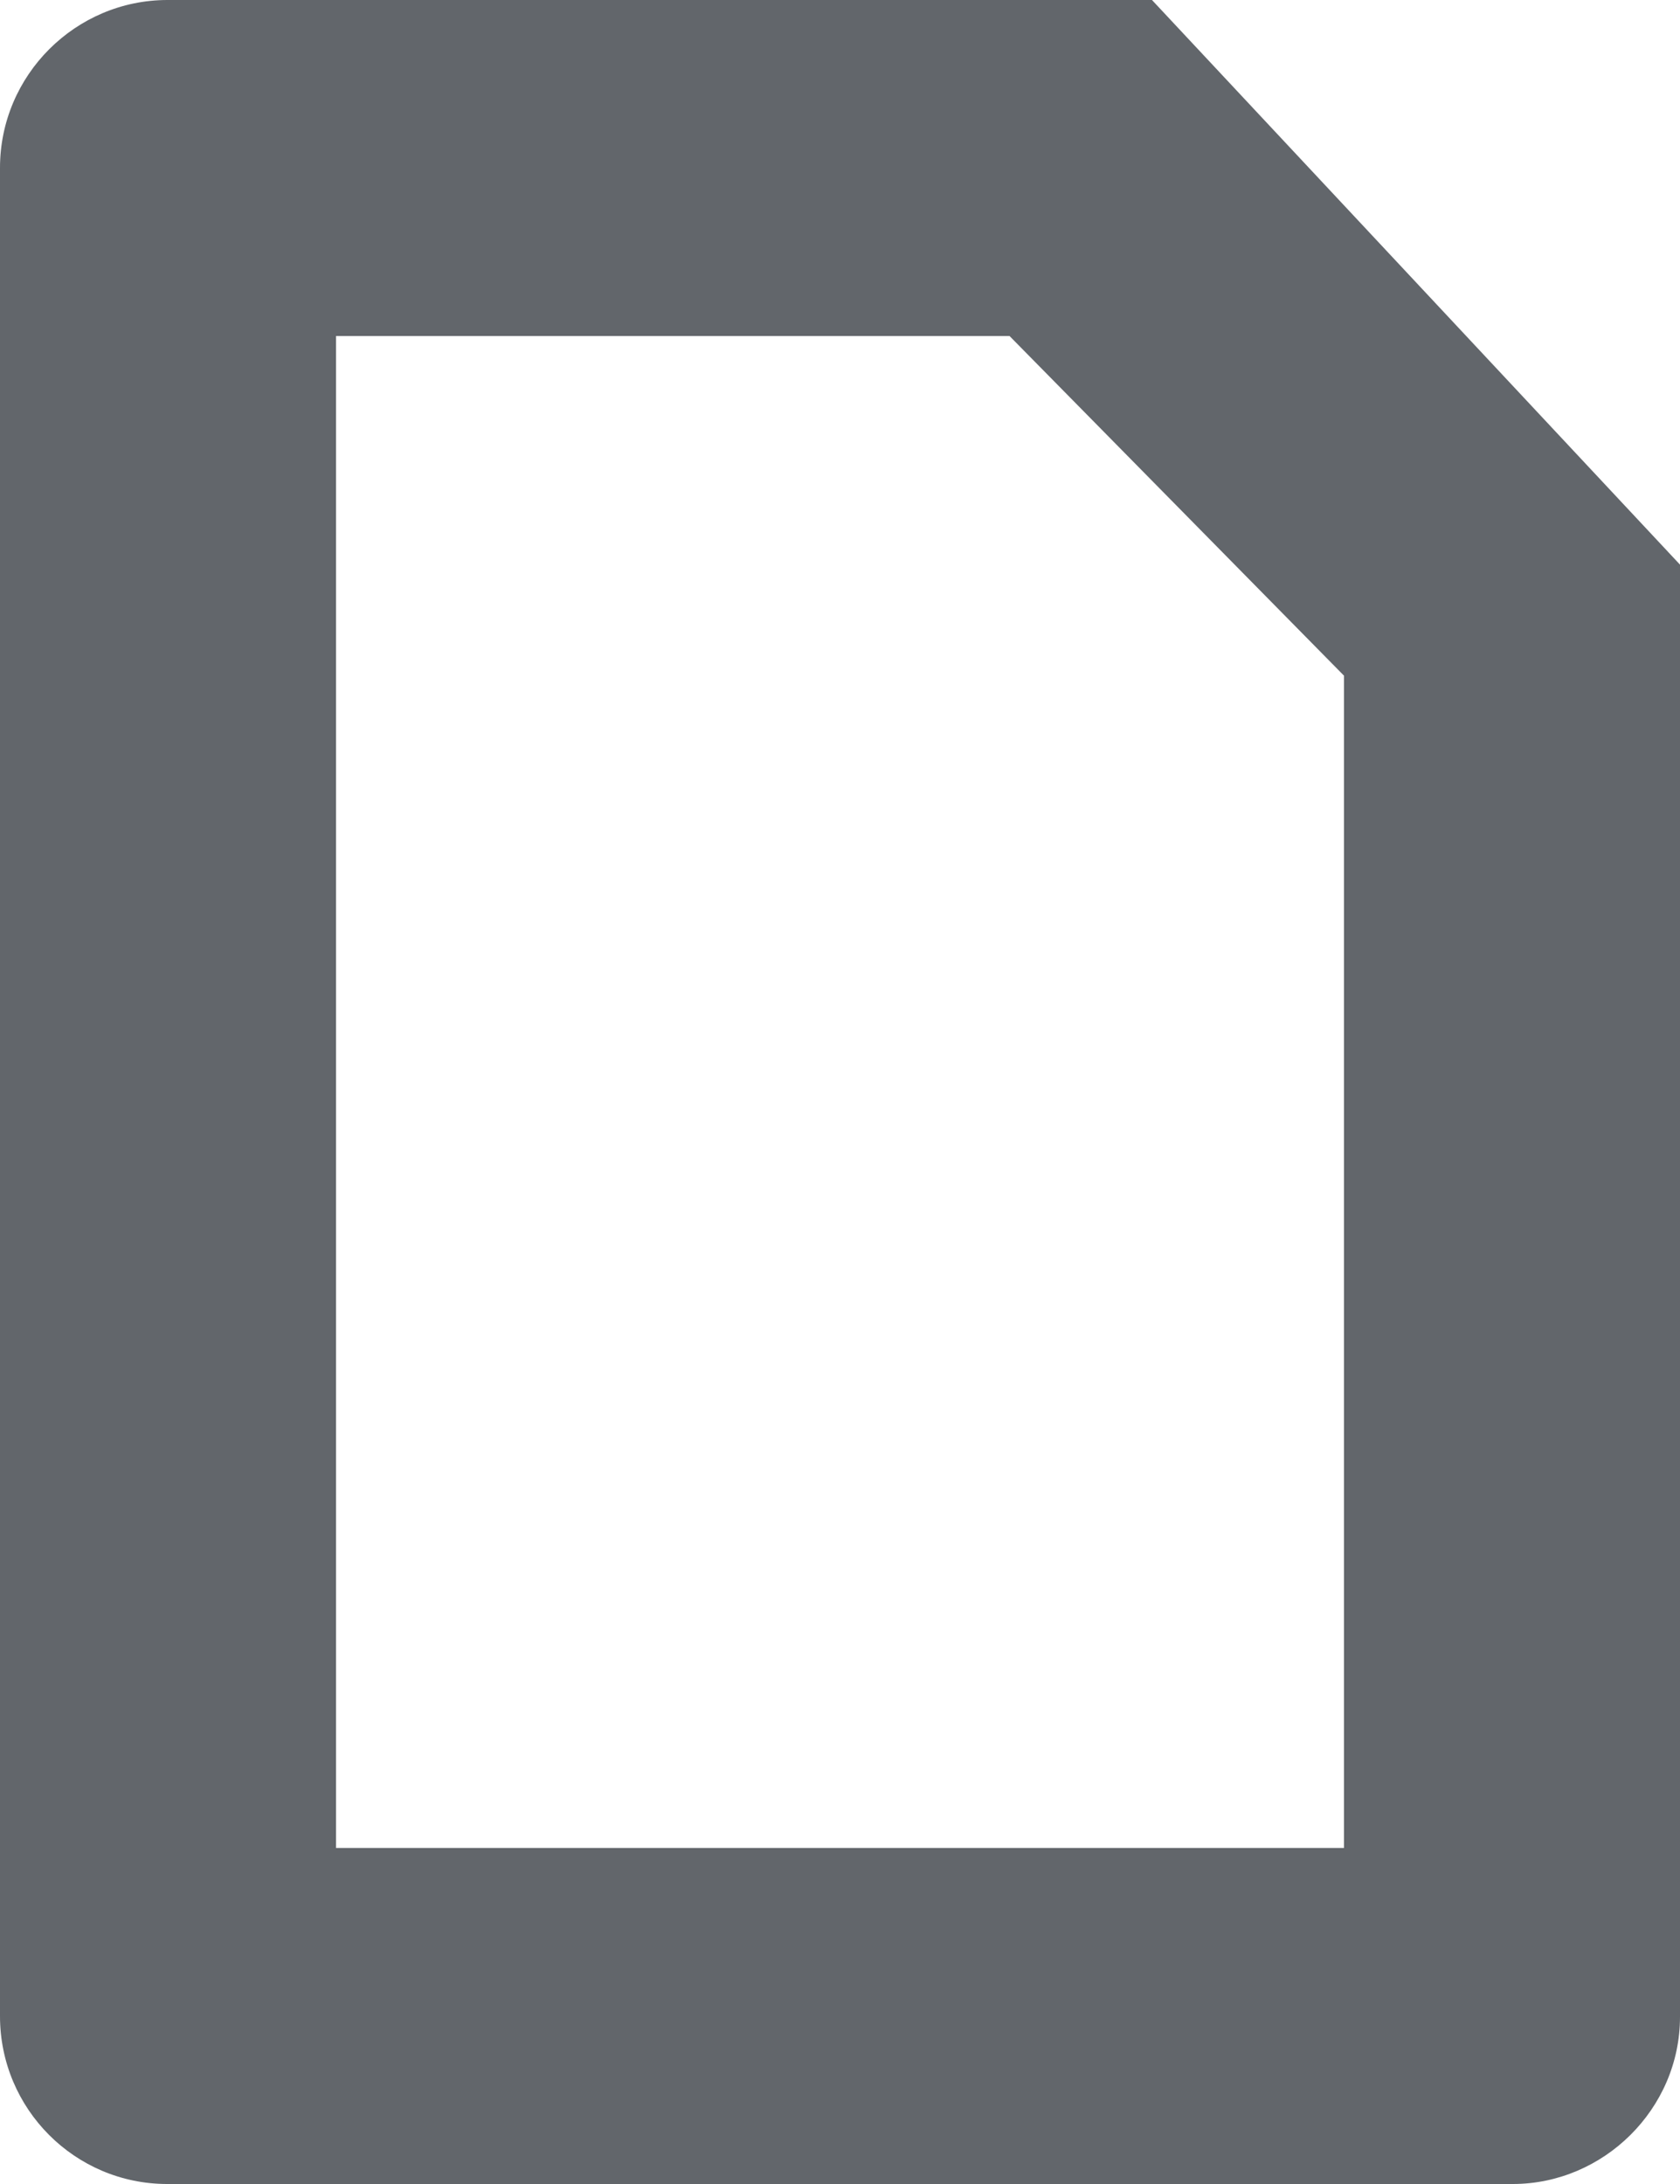
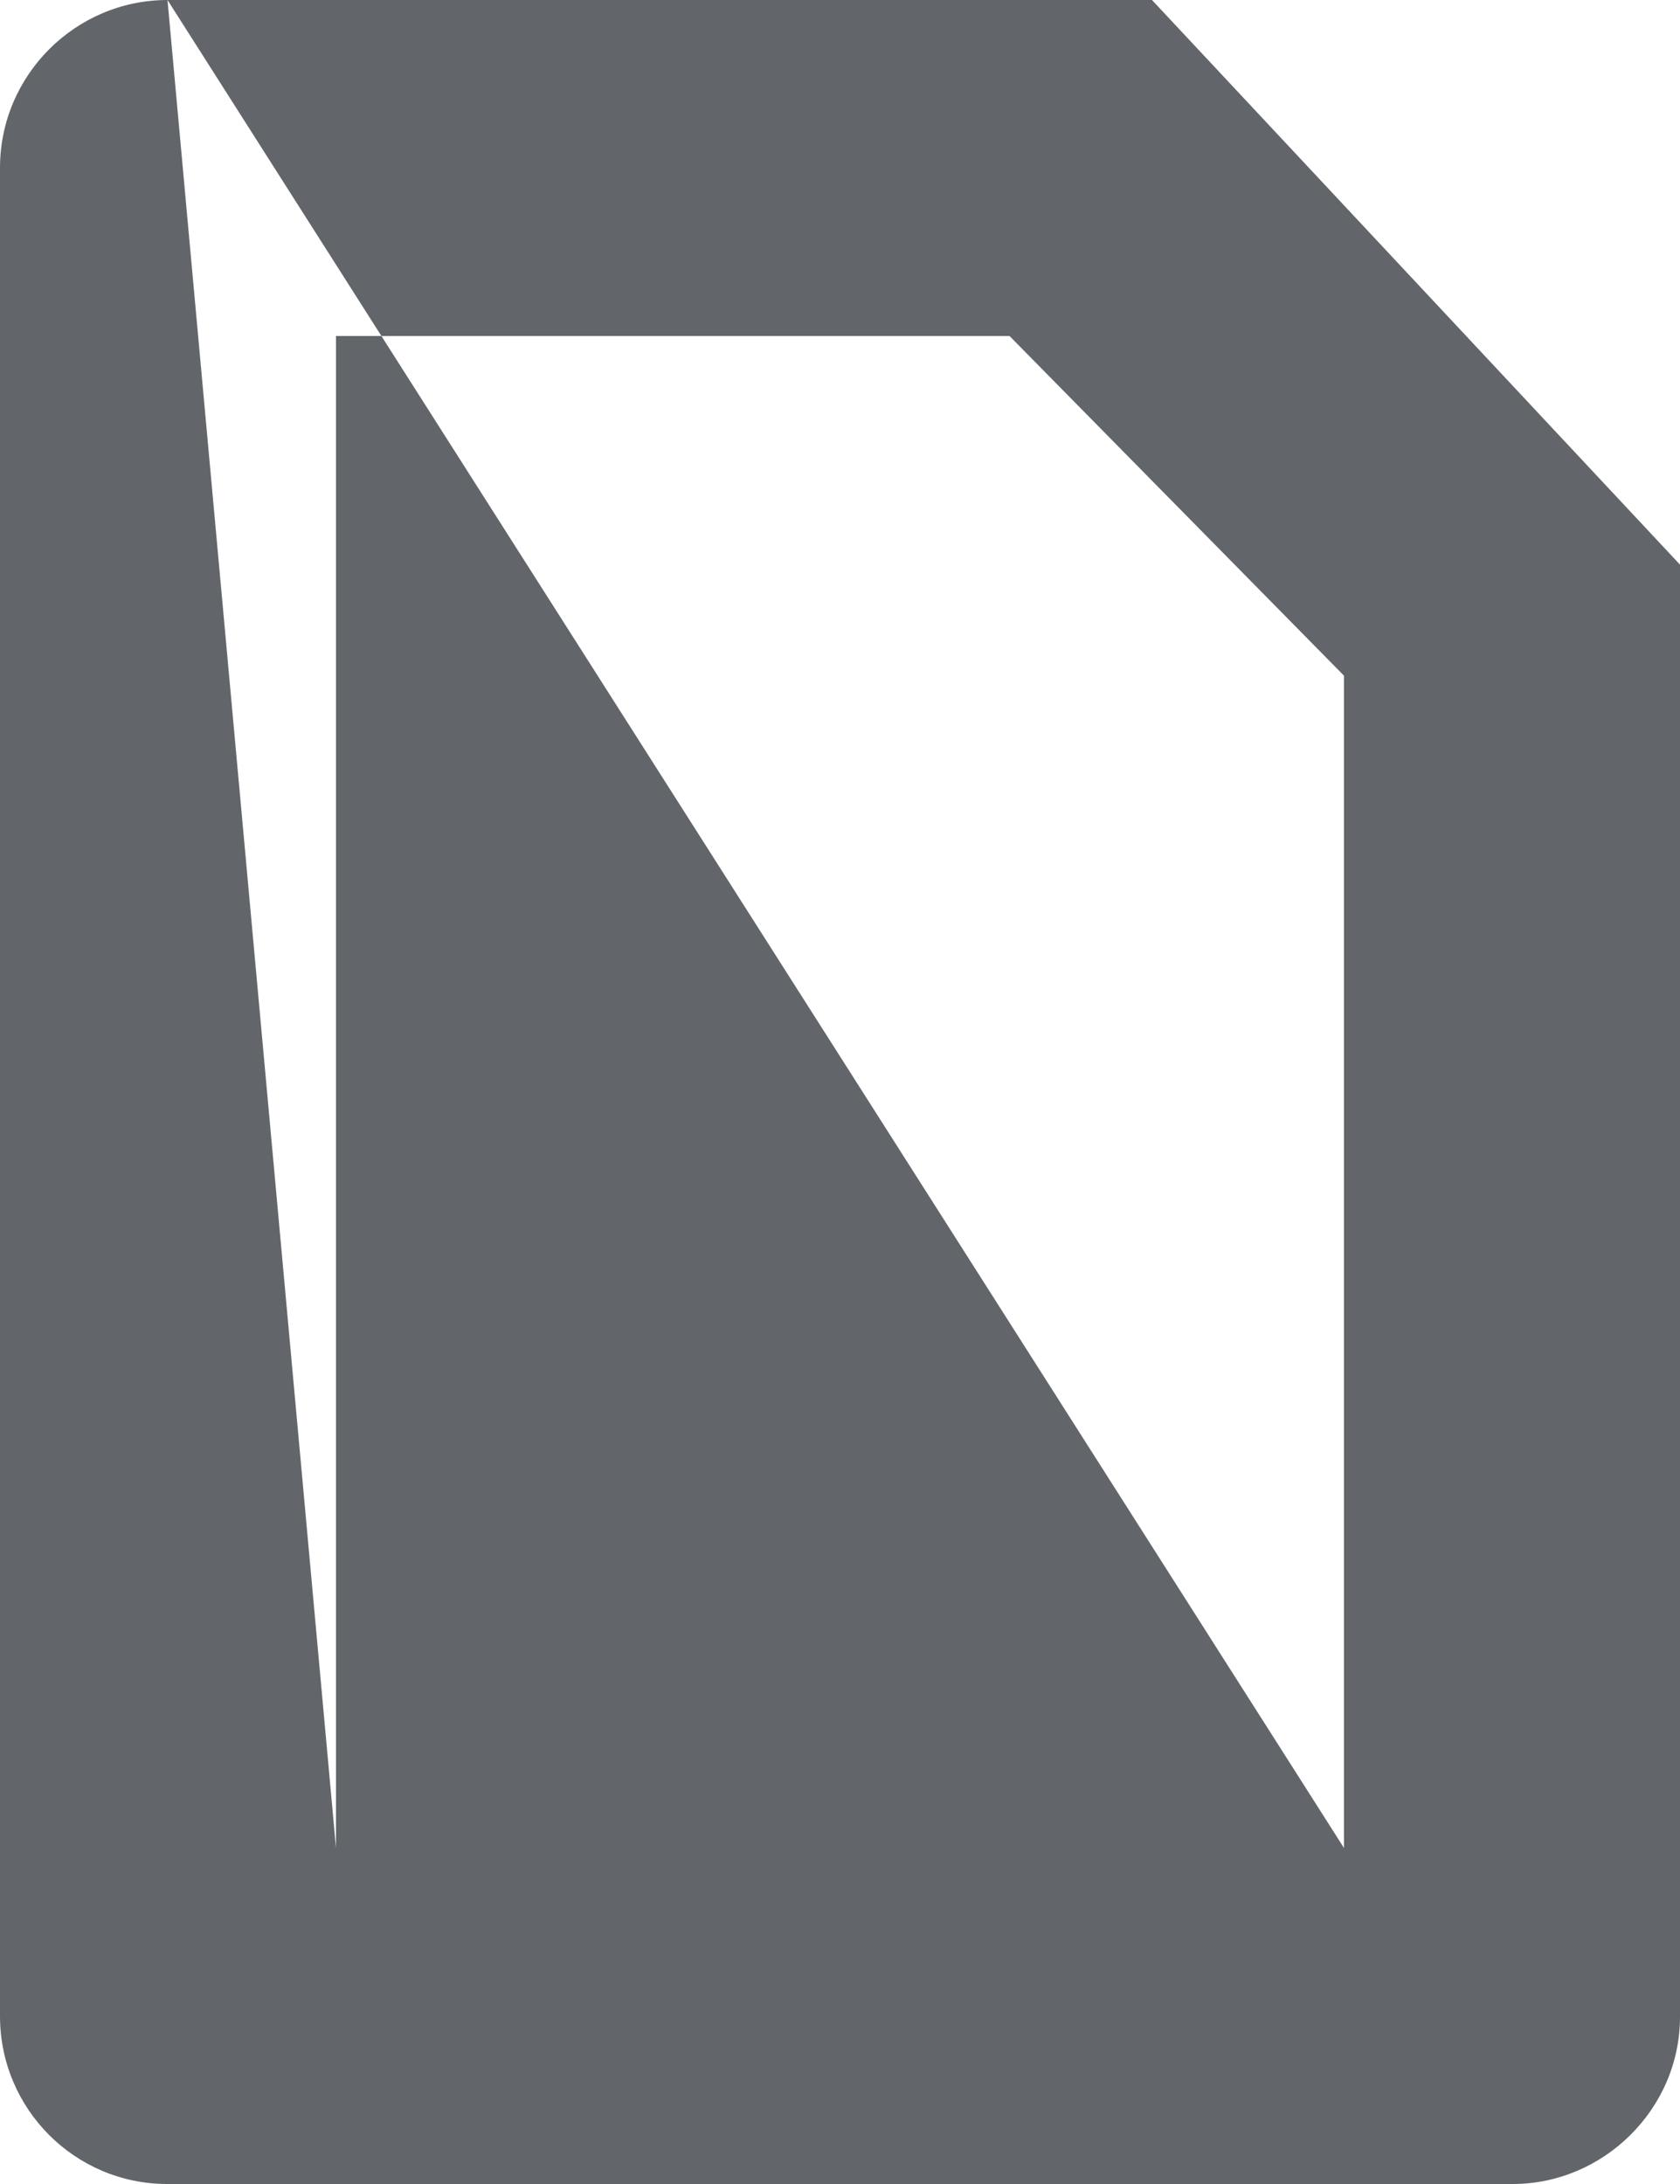
<svg xmlns="http://www.w3.org/2000/svg" xmlns:ns1="http://www.bohemiancoding.com/sketch/ns" width="10" height="13" viewBox="0 0 10 13" version="1.1">
  <g id="Page-1" fill="none" fill-rule="evenodd" ns1:type="MSPage">
    <g id="page" ns1:type="MSArtboardGroup" fill="#62666b">
-       <path d="M0.997,0 L6.857,0 L10,3.361 L10,12.005 C10,12.554 9.544,13 9.005,13 L0.995,13 C0.446,13 0,12.553 0,12.001 L0,0.999 C0,0.447 0.45,0 0.997,0 Z M2,11 L8,11 L8,4.022 L6.009,2 L2,2 L2,11 Z" id="Shape" ns1:type="MSShapeGroup" />
+       <path d="M0.997,0 L6.857,0 L10,3.361 L10,12.005 C10,12.554 9.544,13 9.005,13 L0.995,13 C0.446,13 0,12.553 0,12.001 L0,0.999 C0,0.447 0.45,0 0.997,0 Z L8,11 L8,4.022 L6.009,2 L2,2 L2,11 Z" id="Shape" ns1:type="MSShapeGroup" />
    </g>
  </g>
</svg>